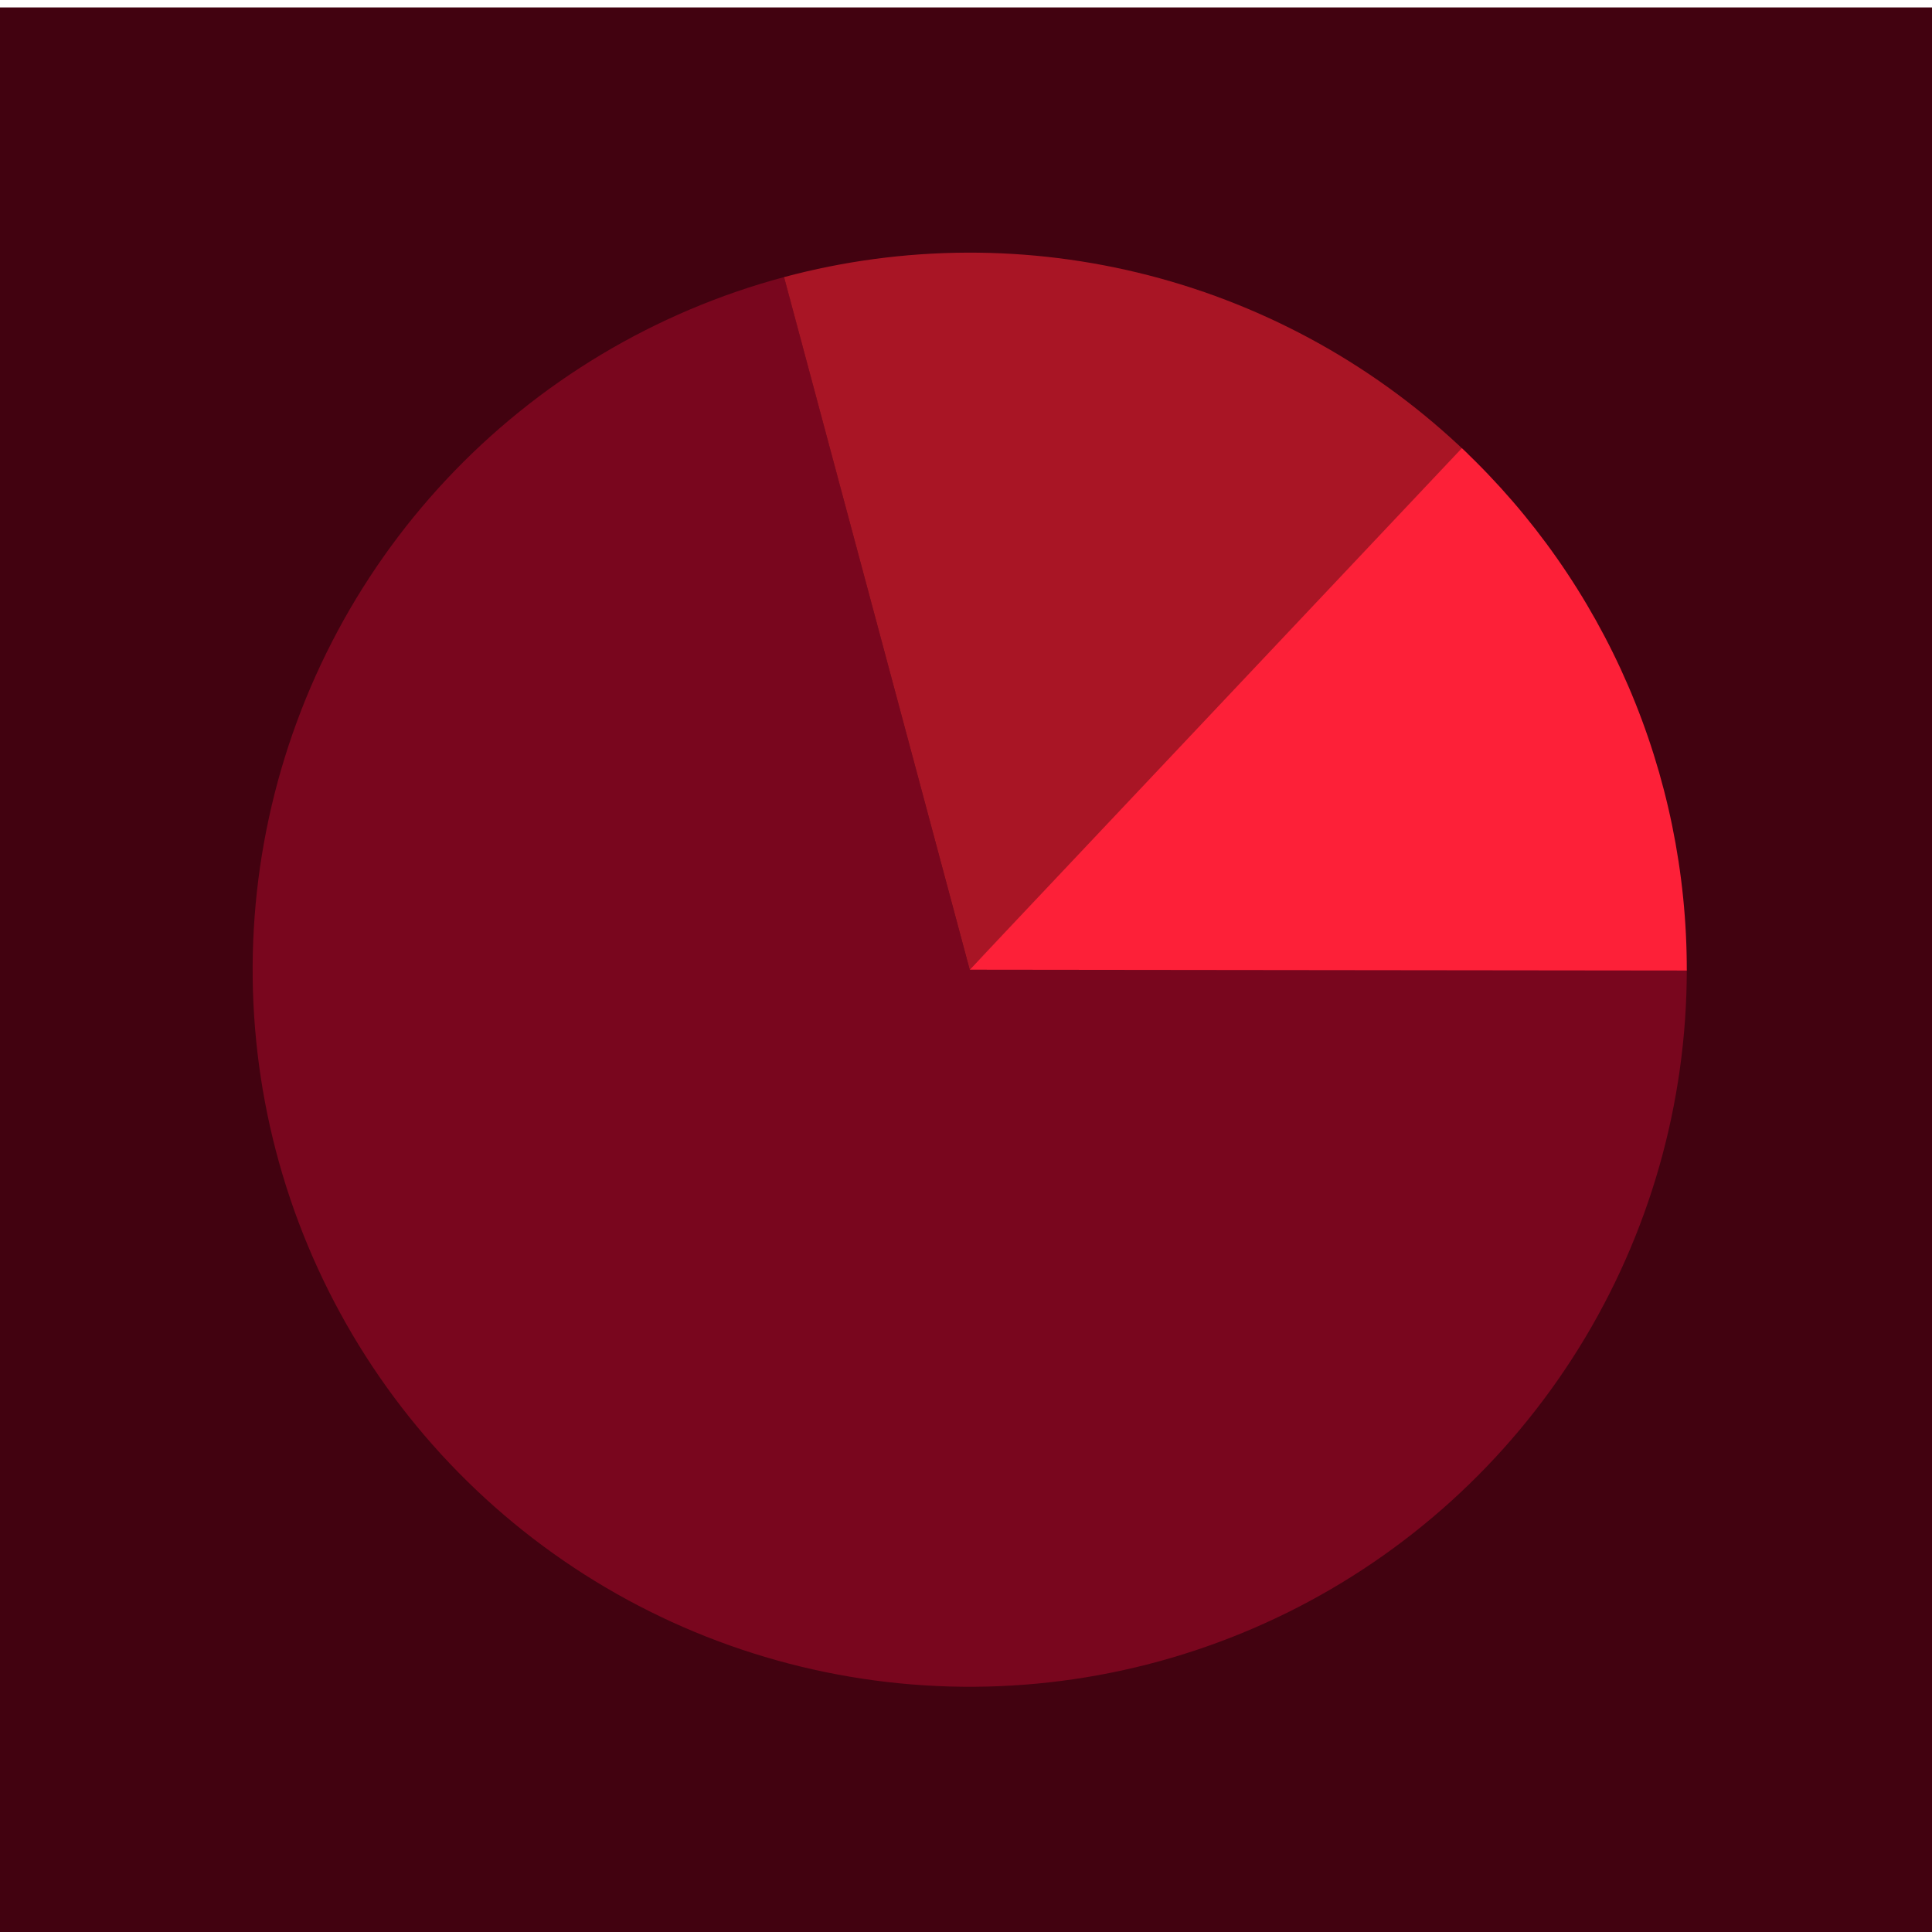
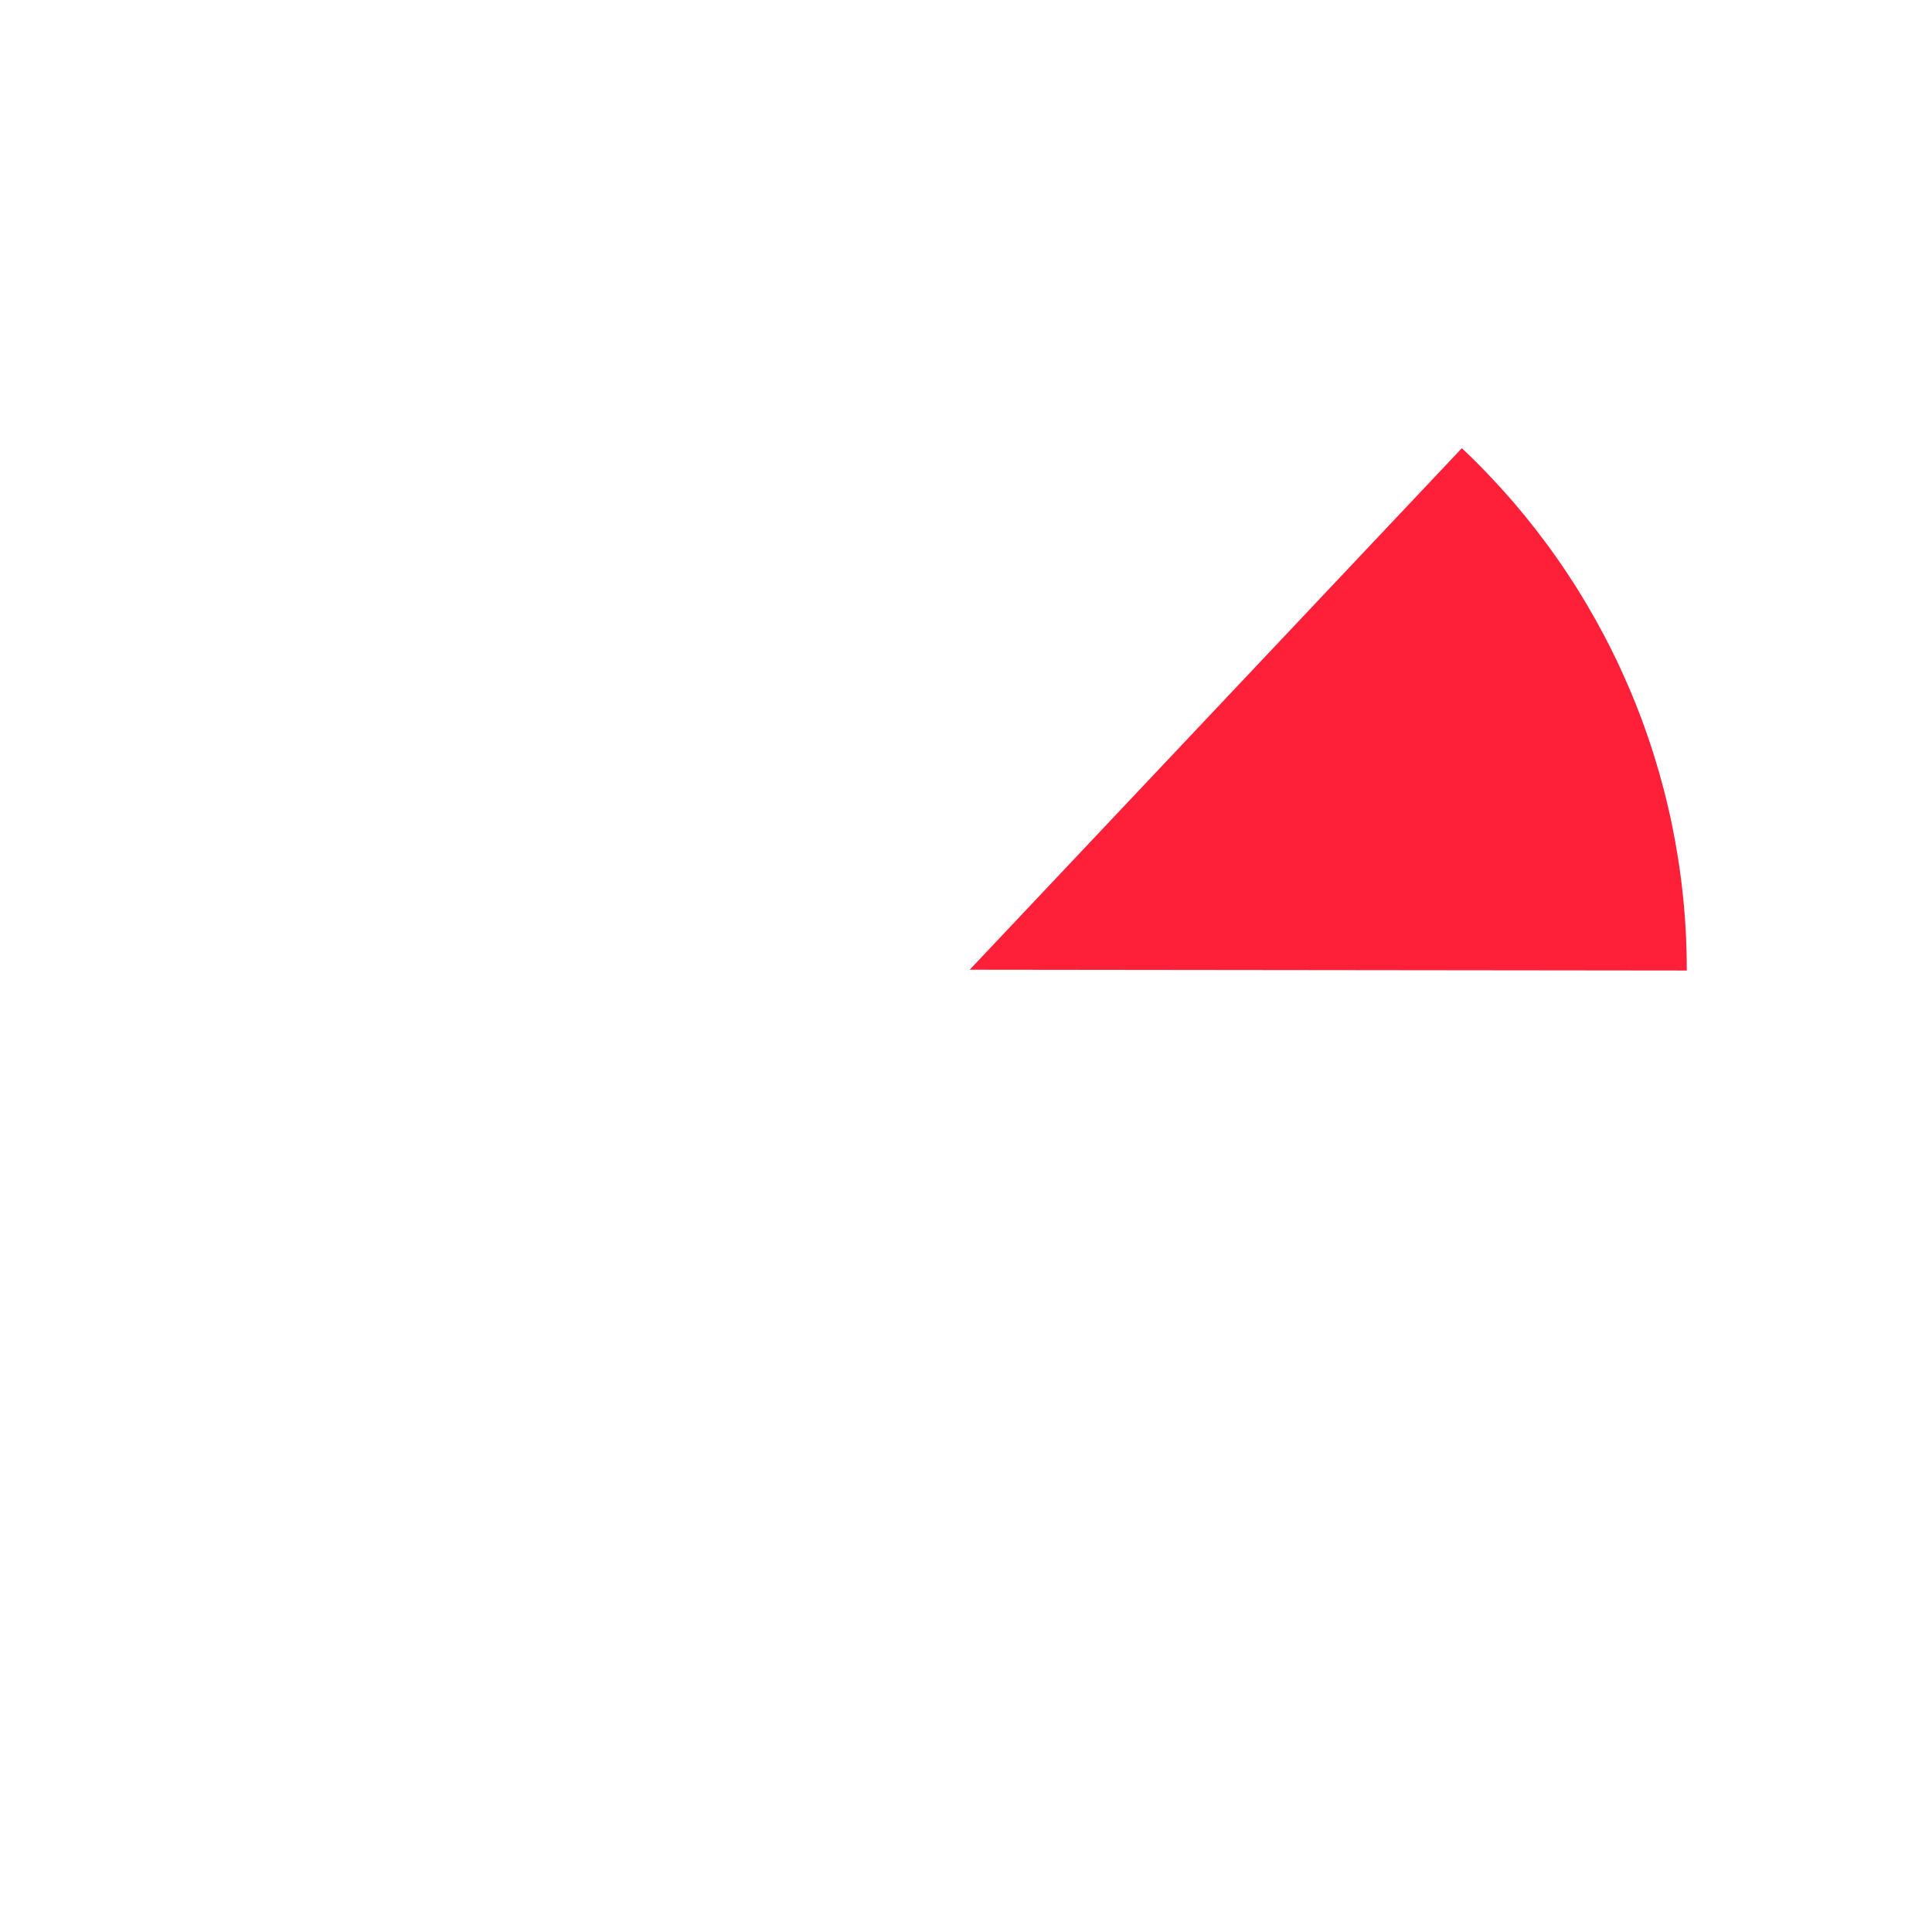
<svg xmlns="http://www.w3.org/2000/svg" width="195" height="195" viewBox="0 0 195 195" fill="none">
-   <rect width="195" height="194.25" transform="translate(0 0.75)" fill="#420210" />
-   <path d="M170.25 97.875C170.25 111.384 166.469 124.622 159.336 136.094C152.203 147.565 142.001 156.811 129.886 162.786C117.77 168.761 104.224 171.226 90.781 169.901C77.338 168.577 64.533 163.517 53.816 155.294C43.099 147.07 34.897 136.012 30.139 123.369C25.38 110.726 24.255 97.004 26.891 83.755C29.526 70.506 35.817 58.259 45.051 48.4C54.285 38.541 66.095 31.462 79.143 27.966L97.875 97.875H170.25Z" fill="#79061E" />
-   <path d="M79.136 27.968C91.196 24.735 103.886 24.677 115.974 27.799C128.062 30.922 139.137 37.117 148.122 45.785L97.875 97.875L79.136 27.968Z" fill="#A91525" />
  <path d="M147.548 45.237C154.727 52.012 160.444 60.183 164.349 69.25C168.253 78.316 170.261 88.085 170.25 97.956L97.875 97.875L147.548 45.237Z" fill="#FD2038" />
</svg>